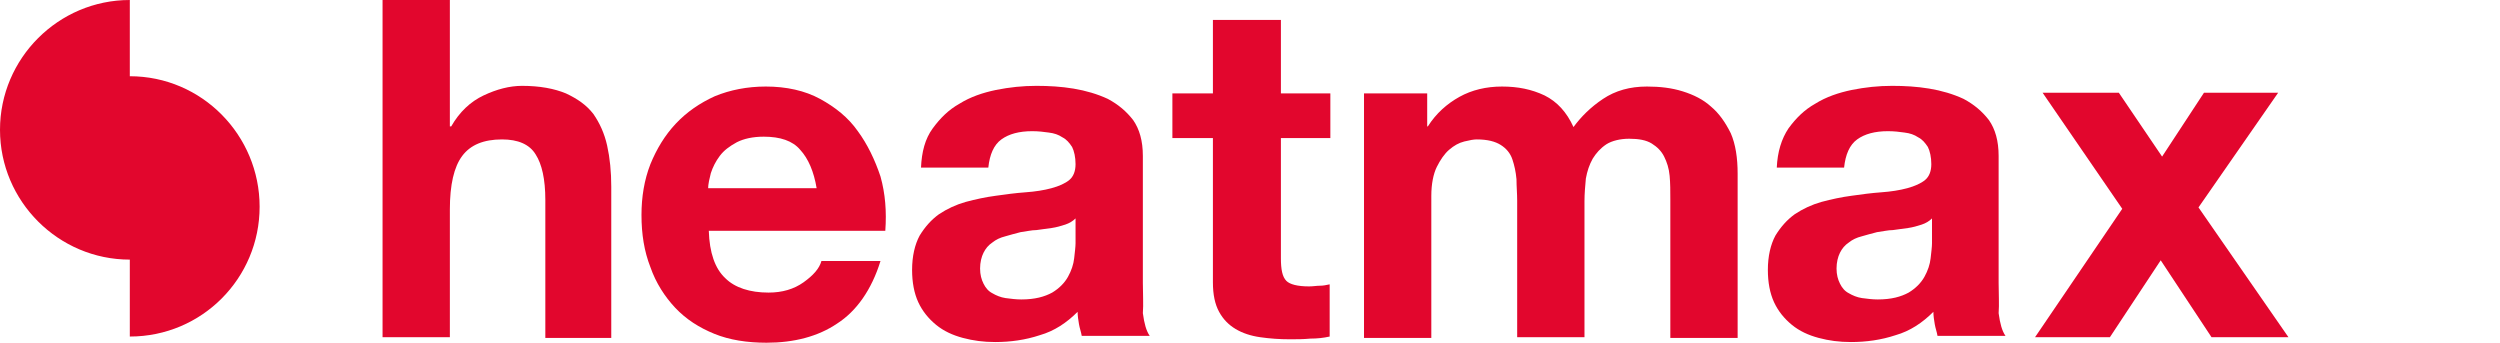
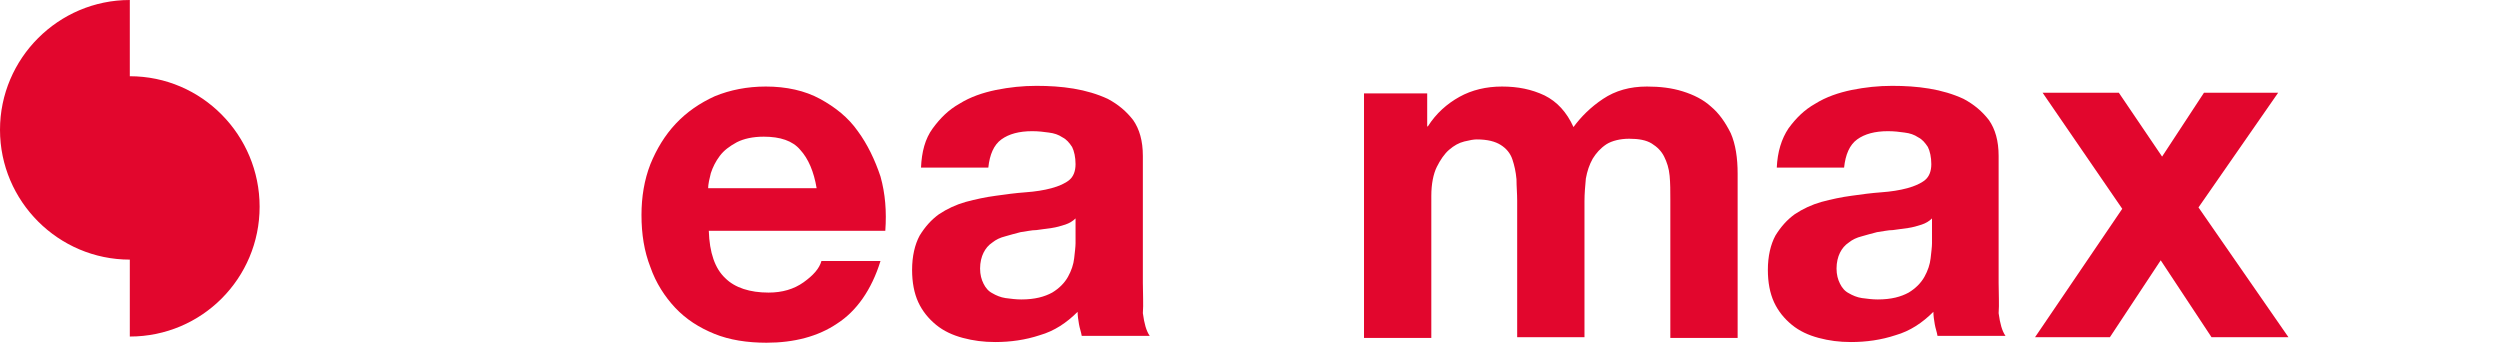
<svg xmlns="http://www.w3.org/2000/svg" version="1.1" baseProfile="tiny" id="Ebene_1" x="0px" y="0px" viewBox="0 0 364 50" overflow="visible" xml:space="preserve">
  <g>
    <g>
-       <path fill="#E2062D" d="M86.4,16.6c-1-1.3-2.3-2.2-4-3c-1.7-0.7-3.8-1.1-6.4-1.1c-1.8,0-3.7,0.5-5.6,1.4c-1.9,0.9-3.5,2.4-4.7,4.5    h-0.2V0h-9.8v49.1h9.8V30.5c0-3.6,0.6-6.2,1.8-7.8c1.2-1.6,3.1-2.4,5.8-2.4c2.3,0,4,0.7,4.9,2.2c0.9,1.4,1.4,3.6,1.4,6.6v20.1H89    V27.2c0-2.2-0.2-4.2-0.6-6C88,19.4,87.3,17.9,86.4,16.6z" />
      <path fill="#E2062D" d="M124.9,19.1c-1.4-2-3.3-3.5-5.5-4.7c-2.2-1.2-4.9-1.8-7.9-1.8c-2.7,0-5.2,0.5-7.4,1.4    c-2.2,1-4.1,2.3-5.7,4c-1.6,1.7-2.8,3.7-3.7,5.9c-0.9,2.3-1.3,4.8-1.3,7.4c0,2.8,0.4,5.3,1.3,7.6c0.8,2.3,2.1,4.3,3.6,5.9    c1.6,1.7,3.5,2.9,5.7,3.8c2.2,0.9,4.8,1.3,7.6,1.3c4,0,7.5-0.9,10.3-2.8c2.8-1.8,5-4.9,6.3-9.1h-8.6c-0.3,1.1-1.2,2.1-2.6,3.1    c-1.4,1-3.1,1.5-5.1,1.5c-2.7,0-4.9-0.7-6.3-2.1c-1.5-1.4-2.3-3.7-2.4-6.9h25.7c0.2-2.8,0-5.4-0.7-7.9    C127.4,23.3,126.3,21,124.9,19.1z M103.1,27.5c0-0.7,0.2-1.5,0.4-2.3c0.3-0.9,0.7-1.7,1.3-2.5c0.6-0.8,1.4-1.4,2.5-2    c1-0.5,2.3-0.8,3.9-0.8c2.4,0,4.2,0.6,5.3,1.9c1.2,1.3,2,3.2,2.4,5.6H103.1z" />
      <path fill="#E2062D" d="M166.4,41.2V22.7c0-2.2-0.5-3.9-1.4-5.2c-1-1.3-2.2-2.3-3.7-3.1c-1.5-0.7-3.2-1.2-5-1.5    c-1.8-0.3-3.6-0.4-5.4-0.4c-2,0-3.9,0.2-5.9,0.6c-1.9,0.4-3.7,1-5.3,2c-1.6,0.9-2.8,2.1-3.9,3.6s-1.6,3.4-1.7,5.7h9.8    c0.2-1.9,0.8-3.3,1.9-4.1c1.1-0.8,2.6-1.2,4.5-1.2c0.9,0,1.7,0.1,2.4,0.2c0.8,0.1,1.4,0.3,2,0.7c0.6,0.3,1,0.8,1.4,1.4    c0.3,0.6,0.5,1.5,0.5,2.5c0,1-0.3,1.8-0.9,2.3c-0.6,0.5-1.5,0.9-2.6,1.2c-1.1,0.3-2.4,0.5-3.8,0.6c-1.4,0.1-2.9,0.3-4.3,0.5    c-1.5,0.2-2.9,0.5-4.4,0.9c-1.4,0.4-2.7,1-3.9,1.8c-1.1,0.8-2,1.8-2.8,3.1c-0.7,1.3-1.1,3-1.1,5c0,1.8,0.3,3.4,0.9,4.7    c0.6,1.3,1.5,2.4,2.6,3.3c1.1,0.9,2.4,1.5,3.9,1.9c1.5,0.4,3,0.6,4.7,0.6c2.2,0,4.4-0.3,6.5-1c2.1-0.6,3.9-1.8,5.5-3.4    c0,0.6,0.1,1.2,0.2,1.8c0.1,0.6,0.3,1.1,0.4,1.7h9.9c-0.5-0.7-0.8-1.8-1-3.3C166.5,44.3,166.4,42.8,166.4,41.2z M156.6,35.4    c0,0.5-0.1,1.3-0.2,2.2c-0.1,0.9-0.4,1.8-0.9,2.7c-0.5,0.9-1.3,1.7-2.3,2.3c-1.1,0.6-2.5,1-4.5,1c-0.8,0-1.5-0.1-2.3-0.2    c-0.7-0.1-1.4-0.4-1.9-0.7c-0.6-0.3-1-0.8-1.3-1.4c-0.3-0.6-0.5-1.3-0.5-2.2c0-0.9,0.2-1.7,0.5-2.3c0.3-0.6,0.7-1.1,1.3-1.5    c0.5-0.4,1.1-0.7,1.9-0.9c0.7-0.2,1.4-0.4,2.2-0.6c0.8-0.1,1.6-0.3,2.3-0.3c0.8-0.1,1.5-0.2,2.2-0.3c0.7-0.1,1.4-0.3,2-0.5    c0.6-0.2,1.1-0.5,1.5-0.9V35.4z" />
-       <path fill="#E2062D" d="M186.4,2.9h-9.8v10.7h-5.9v6.5h5.9v21c0,1.8,0.3,3.2,0.9,4.3c0.6,1.1,1.4,1.9,2.4,2.5c1,0.6,2.2,1,3.6,1.2    c1.4,0.2,2.8,0.3,4.3,0.3c1,0,1.9,0,3-0.1c1,0,1.9-0.1,2.8-0.3v-7.6c-0.5,0.1-0.9,0.2-1.4,0.2c-0.5,0-1,0.1-1.6,0.1    c-1.7,0-2.8-0.3-3.3-0.8c-0.6-0.6-0.8-1.7-0.8-3.3V20.1h7.2v-6.5h-7.2V2.9z" />
      <path fill="#E2062D" d="M249.1,15.5c-1.1-1-2.5-1.7-4.1-2.2c-1.6-0.5-3.3-0.7-5.2-0.7c-2.5,0-4.6,0.6-6.4,1.8    c-1.8,1.2-3.2,2.6-4.3,4.1c-1-2.2-2.4-3.7-4.2-4.6c-1.9-0.9-3.9-1.3-6.2-1.3c-2.3,0-4.4,0.5-6.2,1.5c-1.8,1-3.4,2.4-4.6,4.3h-0.1    v-4.8h-9.2v35.6h9.8V28.5c0-1.7,0.3-3.2,0.8-4.2s1.1-1.9,1.8-2.5c0.7-0.6,1.4-1,2.2-1.2c0.8-0.2,1.4-0.3,1.8-0.3    c1.6,0,2.7,0.3,3.5,0.8c0.8,0.5,1.4,1.2,1.7,2.1c0.3,0.9,0.5,1.8,0.6,2.9c0,1,0.1,2.1,0.1,3.1v19.9h9.8V29.3    c0-1.1,0.1-2.2,0.2-3.3c0.2-1.1,0.5-2,1-2.9c0.5-0.8,1.1-1.5,2-2.1c0.8-0.5,2-0.8,3.3-0.8c1.4,0,2.5,0.2,3.3,0.7    c0.8,0.5,1.4,1.1,1.8,1.9c0.4,0.8,0.7,1.7,0.8,2.8c0.1,1.1,0.1,2.2,0.1,3.4v20.2h9.8V25.3c0-2.3-0.3-4.3-1-5.9    C251.2,17.8,250.3,16.5,249.1,15.5z" />
      <path fill="#E2062D" d="M291,41.2V22.7c0-2.2-0.5-3.9-1.4-5.2c-1-1.3-2.2-2.3-3.7-3.1c-1.5-0.7-3.2-1.2-5-1.5    c-1.8-0.3-3.6-0.4-5.4-0.4c-2,0-3.9,0.2-5.9,0.6c-1.9,0.4-3.7,1-5.3,2c-1.6,0.9-2.8,2.1-3.9,3.6c-1,1.5-1.6,3.4-1.7,5.7h9.8    c0.2-1.9,0.8-3.3,1.9-4.1c1.1-0.8,2.6-1.2,4.5-1.2c0.9,0,1.7,0.1,2.4,0.2c0.8,0.1,1.4,0.3,2,0.7c0.6,0.3,1,0.8,1.4,1.4    c0.3,0.6,0.5,1.5,0.5,2.5c0,1-0.3,1.8-0.9,2.3c-0.6,0.5-1.5,0.9-2.6,1.2c-1.1,0.3-2.4,0.5-3.8,0.6c-1.4,0.1-2.9,0.3-4.3,0.5    c-1.5,0.2-2.9,0.5-4.4,0.9c-1.4,0.4-2.7,1-3.9,1.8c-1.1,0.8-2,1.8-2.8,3.1c-0.7,1.3-1.1,3-1.1,5c0,1.8,0.3,3.4,0.9,4.7    c0.6,1.3,1.5,2.4,2.6,3.3c1.1,0.9,2.4,1.5,3.9,1.9c1.5,0.4,3,0.6,4.7,0.6c2.2,0,4.4-0.3,6.5-1c2.1-0.6,3.9-1.8,5.5-3.4    c0,0.6,0.1,1.2,0.2,1.8c0.1,0.6,0.3,1.1,0.4,1.7h9.9c-0.5-0.7-0.8-1.8-1-3.3C291.1,44.3,291,42.8,291,41.2z M281.3,35.4    c0,0.5-0.1,1.3-0.2,2.2c-0.1,0.9-0.4,1.8-0.9,2.7c-0.5,0.9-1.3,1.7-2.3,2.3c-1.1,0.6-2.5,1-4.5,1c-0.8,0-1.5-0.1-2.3-0.2    c-0.7-0.1-1.4-0.4-1.9-0.7c-0.6-0.3-1-0.8-1.3-1.4c-0.3-0.6-0.5-1.3-0.5-2.2c0-0.9,0.2-1.7,0.5-2.3c0.3-0.6,0.7-1.1,1.3-1.5    c0.5-0.4,1.1-0.7,1.9-0.9c0.7-0.2,1.4-0.4,2.2-0.6c0.8-0.1,1.6-0.3,2.3-0.3c0.8-0.1,1.5-0.2,2.2-0.3c0.7-0.1,1.4-0.3,2-0.5    c0.6-0.2,1.1-0.5,1.5-0.9V35.4z" />
      <polygon fill="#E2062D" points="320.1,30.2 331.7,13.5 320.9,13.5 314.8,22.8 308.5,13.5 297.4,13.5 309,30.4 296.3,49.1     307.2,49.1 314.6,37.9 322,49.1 333.2,49.1   " />
    </g>
    <path fill="#E2062D" d="M18.9,11.1V0C8.5,0,0,8.5,0,18.9s8.5,18.9,18.9,18.9V49c10.5,0,18.9-8.5,18.9-18.9S29.4,11.1,18.9,11.1z" />
  </g>
  <g display="none">
-     <path display="inline" fill="#EFAB30" d="M107.2,15.5c-1.1-1-2.5-1.7-4.1-2.2c-1.6-0.5-3.3-0.7-5.2-0.7c-2.5,0-4.6,0.6-6.4,1.8   c-1.8,1.2-3.2,2.6-4.3,4.1c-1-2.2-2.4-3.7-4.2-4.6C81,13,79,12.6,76.7,12.6c-2.3,0-4.4,0.5-6.2,1.5c-1.8,1-3.4,2.4-4.6,4.3h-0.1   v-4.8h-9.2v35.6h9.8V28.5c0-1.7,0.3-3.2,0.8-4.2c0.5-1.1,1.1-1.9,1.8-2.5c0.7-0.6,1.4-1,2.2-1.2c0.8-0.2,1.4-0.3,1.8-0.3   c1.6,0,2.7,0.3,3.5,0.8c0.8,0.5,1.4,1.2,1.7,2.1c0.3,0.9,0.5,1.8,0.6,2.9c0,1,0.1,2.1,0.1,3.1v19.9h9.8V29.3c0-1.1,0.1-2.2,0.2-3.3   c0.2-1.1,0.5-2,1-2.9c0.5-0.8,1.1-1.5,2-2.1c0.8-0.5,2-0.8,3.3-0.8c1.4,0,2.5,0.2,3.3,0.7c0.8,0.5,1.4,1.1,1.8,1.9   c0.4,0.8,0.7,1.7,0.8,2.8c0.1,1.1,0.1,2.2,0.1,3.4v20.1h9.8V25.3c0-2.3-0.3-4.3-1-5.9C109.2,17.8,108.3,16.5,107.2,15.5z" />
-     <path display="inline" fill="#EFAB30" d="M146.5,17.7c-1.6-1.6-3.5-2.9-5.8-3.8c-2.3-0.9-4.8-1.3-7.6-1.3c-2.8,0-5.3,0.4-7.6,1.3   c-2.2,0.9-4.2,2.2-5.8,3.8c-1.6,1.6-2.8,3.6-3.7,5.9c-0.9,2.3-1.3,4.9-1.3,7.7c0,2.8,0.4,5.4,1.3,7.7c0.9,2.3,2.1,4.3,3.7,5.9   c1.6,1.6,3.5,2.9,5.8,3.7c2.2,0.9,4.8,1.3,7.6,1.3c2.8,0,5.3-0.4,7.6-1.3c2.3-0.9,4.2-2.1,5.8-3.7c1.6-1.6,2.8-3.6,3.7-5.9   c0.9-2.3,1.3-4.9,1.3-7.7c0-2.8-0.4-5.4-1.3-7.7C149.3,21.3,148.1,19.3,146.5,17.7z M141.3,35.5c-0.3,1.4-0.7,2.6-1.4,3.6   c-0.7,1.1-1.6,1.9-2.7,2.6c-1.1,0.6-2.5,1-4.2,1s-3-0.3-4.1-1c-1.1-0.6-2-1.5-2.6-2.6c-0.7-1.1-1.1-2.3-1.4-3.6   c-0.3-1.4-0.4-2.7-0.4-4.2c0-1.4,0.1-2.8,0.4-4.2c0.3-1.4,0.7-2.6,1.4-3.6c0.7-1.1,1.5-1.9,2.6-2.6c1.1-0.7,2.5-1,4.1-1   s3,0.3,4.2,1c1.1,0.7,2,1.5,2.7,2.6c0.7,1.1,1.1,2.3,1.4,3.6c0.3,1.4,0.4,2.8,0.4,4.2C141.7,32.8,141.6,34.2,141.3,35.5z" />
    <polygon display="inline" fill="#EFAB30" points="170.9,37.8 170.8,37.8 163.3,13.6 153.1,13.6 165.2,49.1 176.1,49.1 188.1,13.6    178.4,13.6  " />
    <path display="inline" fill="#EFAB30" d="M220.7,19.1c-1.4-2-3.3-3.5-5.5-4.7c-2.2-1.2-4.9-1.8-7.9-1.8c-2.7,0-5.2,0.5-7.4,1.4   c-2.2,1-4.1,2.3-5.7,4c-1.6,1.7-2.8,3.7-3.7,5.9c-0.9,2.3-1.3,4.8-1.3,7.4c0,2.8,0.4,5.3,1.3,7.6c0.8,2.3,2.1,4.3,3.6,5.9   c1.6,1.7,3.5,2.9,5.7,3.8c2.2,0.9,4.8,1.3,7.6,1.3c4,0,7.5-0.9,10.3-2.8c2.8-1.8,5-4.9,6.3-9.1h-8.6c-0.3,1.1-1.2,2.1-2.6,3.1   c-1.4,1-3.1,1.5-5.1,1.5c-2.7,0-4.9-0.7-6.3-2.1c-1.5-1.4-2.3-3.7-2.4-6.9h25.7c0.2-2.8,0-5.4-0.7-7.9   C223.2,23.3,222.1,21,220.7,19.1z M198.9,27.5c0-0.7,0.2-1.5,0.4-2.3c0.3-0.9,0.7-1.7,1.3-2.5c0.6-0.8,1.4-1.4,2.5-2   c1-0.5,2.3-0.8,3.9-0.8c2.4,0,4.2,0.6,5.3,1.9c1.2,1.3,2,3.2,2.4,5.6H198.9z" />
    <path display="inline" fill="#EFAB30" d="M279.9,15.5c-1.1-1-2.5-1.7-4.1-2.2c-1.6-0.5-3.3-0.7-5.2-0.7c-2.5,0-4.6,0.6-6.4,1.8   c-1.8,1.2-3.2,2.6-4.3,4.1c-1-2.2-2.4-3.7-4.2-4.6c-1.9-0.9-3.9-1.3-6.2-1.3c-2.3,0-4.4,0.5-6.2,1.5c-1.8,1-3.4,2.4-4.6,4.3h-0.1   v-4.8h-9.2v35.6h9.8V28.5c0-1.7,0.3-3.2,0.8-4.2c0.5-1.1,1.1-1.9,1.8-2.5c0.7-0.6,1.4-1,2.2-1.2c0.8-0.2,1.4-0.3,1.8-0.3   c1.6,0,2.7,0.3,3.5,0.8c0.8,0.5,1.4,1.2,1.7,2.1c0.3,0.9,0.5,1.8,0.6,2.9c0,1,0.1,2.1,0.1,3.1v19.9h9.8V29.3c0-1.1,0.1-2.2,0.2-3.3   c0.2-1.1,0.5-2,1-2.9c0.5-0.8,1.1-1.5,2-2.1c0.8-0.5,2-0.8,3.3-0.8c1.4,0,2.5,0.2,3.3,0.7c0.8,0.5,1.4,1.1,1.8,1.9   c0.4,0.8,0.7,1.7,0.8,2.8c0.1,1.1,0.1,2.2,0.1,3.4v20.1h9.8V25.3c0-2.3-0.3-4.3-1-5.9C281.9,17.8,281,16.5,279.9,15.5z" />
    <path display="inline" fill="#EFAB30" d="M321.7,41.2V22.7c0-2.2-0.5-3.9-1.4-5.2c-1-1.3-2.2-2.3-3.7-3.1c-1.5-0.7-3.2-1.2-5-1.5   c-1.8-0.3-3.6-0.4-5.4-0.4c-2,0-3.9,0.2-5.9,0.6c-1.9,0.4-3.7,1-5.3,2c-1.6,0.9-2.8,2.1-3.9,3.6c-1,1.5-1.6,3.4-1.7,5.7h9.8   c0.2-1.9,0.8-3.3,1.9-4.1c1.1-0.8,2.6-1.2,4.5-1.2c0.9,0,1.7,0.1,2.4,0.2c0.8,0.1,1.4,0.3,2,0.7c0.6,0.3,1,0.8,1.4,1.4   c0.3,0.6,0.5,1.5,0.5,2.5c0,1-0.3,1.8-0.9,2.3c-0.6,0.5-1.5,0.9-2.6,1.2c-1.1,0.3-2.4,0.5-3.8,0.6c-1.4,0.1-2.9,0.3-4.3,0.5   c-1.5,0.2-2.9,0.5-4.4,0.9c-1.4,0.4-2.7,1-3.9,1.8c-1.1,0.8-2,1.8-2.8,3.1c-0.7,1.3-1.1,3-1.1,5c0,1.8,0.3,3.4,0.9,4.7   c0.6,1.3,1.5,2.4,2.6,3.3c1.1,0.9,2.4,1.5,3.9,1.9c1.5,0.4,3,0.6,4.7,0.6c2.2,0,4.4-0.3,6.5-1c2.1-0.6,3.9-1.8,5.5-3.4   c0,0.6,0.1,1.2,0.2,1.8c0.1,0.6,0.3,1.1,0.4,1.7h9.9c-0.5-0.7-0.8-1.8-1-3.3C321.8,44.3,321.7,42.8,321.7,41.2z M312,35.4   c0,0.5-0.1,1.3-0.2,2.2c-0.1,0.9-0.4,1.8-0.9,2.7c-0.5,0.9-1.3,1.7-2.3,2.3c-1.1,0.6-2.5,1-4.5,1c-0.8,0-1.5-0.1-2.3-0.2   c-0.7-0.1-1.4-0.4-1.9-0.7c-0.6-0.3-1-0.8-1.3-1.4c-0.3-0.6-0.5-1.3-0.5-2.2c0-0.9,0.2-1.7,0.5-2.3c0.3-0.6,0.7-1.1,1.3-1.5   c0.5-0.4,1.1-0.7,1.9-0.9c0.7-0.2,1.4-0.4,2.2-0.6c0.8-0.1,1.6-0.3,2.3-0.3c0.8-0.1,1.5-0.2,2.2-0.3c0.7-0.1,1.4-0.3,2-0.5   c0.6-0.2,1.1-0.5,1.5-0.9V35.4z" />
    <polygon display="inline" fill="#EFAB30" points="350.8,30.2 362.5,13.6 351.7,13.6 345.5,22.8 339.2,13.6 328.1,13.6 339.8,30.4    327,49.1 337.9,49.1 345.3,37.9 352.8,49.1 363.9,49.1  " />
    <path display="inline" fill="#EFAB30" d="M18.8,11.7v18.8v18.8c10.4,0,18.8-8.4,18.8-18.8S29.1,11.7,18.8,11.7z" />
    <path display="inline" fill="#EFAB30" d="M0,11.7v37.5c10.4,0,18.8-8.4,18.8-18.8S10.4,11.7,0,11.7z" />
  </g>
  <g display="none">
    <g display="inline">
      <rect x="56.5" fill="#3066AF" width="9.8" height="49.1" />
      <rect x="72.9" fill="#3066AF" width="9.8" height="8" />
      <rect x="72.9" y="13.5" fill="#3066AF" width="9.8" height="35.6" />
      <path fill="#3066AF" d="M124.3,2.9h-9.8v10.7H109h-0.4h-6.3v-2.1c0-1.5,0.3-2.5,0.9-3.1c0.6-0.6,1.5-0.9,2.9-0.9    c1.2,0,2.4,0.1,3.6,0.2V0.3c-0.8,0-1.7-0.1-2.5-0.2C106.1,0,105.2,0,104.4,0c-4,0-7,1-8.9,3c-2,2-3,4.6-3,7.8v2.8h-5.8v6.5h5.8v29    h9.8v-29h6.3h0.4h5.5v21c0,1.8,0.3,3.2,0.9,4.3c0.6,1.1,1.4,1.9,2.4,2.5c1,0.6,2.2,1,3.6,1.2c1.4,0.2,2.8,0.3,4.3,0.3    c1,0,1.9,0,3-0.1c1,0,1.9-0.1,2.8-0.3v-7.6c-0.5,0.1-0.9,0.2-1.4,0.2c-0.5,0-1,0.1-1.6,0.1c-1.7,0-2.8-0.3-3.3-0.8    c-0.6-0.6-0.8-1.7-0.8-3.3V20.1h7.2v-6.5h-7.2V2.9z" />
      <path fill="#3066AF" d="M187,15.5c-1.1-1-2.5-1.7-4.1-2.2c-1.6-0.5-3.3-0.7-5.2-0.7c-2.5,0-4.6,0.6-6.4,1.8    c-1.8,1.2-3.2,2.6-4.3,4.1c-1-2.2-2.4-3.7-4.2-4.6c-1.9-0.9-3.9-1.3-6.2-1.3c-2.3,0-4.4,0.5-6.2,1.5c-1.8,1-3.4,2.4-4.6,4.3h-0.1    v-4.8h-9.2v35.6h9.8V28.5c0-1.7,0.3-3.2,0.8-4.2c0.5-1.1,1.1-1.9,1.8-2.5c0.7-0.6,1.4-1,2.2-1.2c0.8-0.2,1.4-0.3,1.8-0.3    c1.6,0,2.7,0.3,3.5,0.8c0.8,0.5,1.4,1.2,1.7,2.1c0.3,0.9,0.5,1.8,0.6,2.9c0,1,0.1,2.1,0.1,3.1v19.9h9.8V29.3    c0-1.1,0.1-2.2,0.2-3.3c0.2-1.1,0.5-2,1-2.9c0.5-0.8,1.1-1.5,2-2.1c0.8-0.5,2-0.8,3.3-0.8s2.5,0.2,3.3,0.7    c0.8,0.5,1.4,1.1,1.8,1.9c0.4,0.8,0.7,1.7,0.8,2.8c0.1,1.1,0.1,2.2,0.1,3.4v20.2h9.8V25.3c0-2.3-0.3-4.3-1-5.9    C189.1,17.8,188.2,16.5,187,15.5z" />
      <path fill="#3066AF" d="M228.9,41.2V22.7c0-2.2-0.5-3.9-1.4-5.2c-1-1.3-2.2-2.3-3.7-3.1c-1.5-0.7-3.2-1.2-5-1.5    c-1.8-0.3-3.6-0.4-5.4-0.4c-2,0-3.9,0.2-5.9,0.6c-1.9,0.4-3.7,1-5.3,2c-1.6,0.9-2.8,2.1-3.9,3.6c-1,1.5-1.6,3.4-1.7,5.7h9.8    c0.2-1.9,0.8-3.3,1.9-4.1c1.1-0.8,2.6-1.2,4.5-1.2c0.9,0,1.7,0.1,2.4,0.2c0.8,0.1,1.4,0.3,2,0.7c0.6,0.3,1,0.8,1.4,1.4    c0.3,0.6,0.5,1.5,0.5,2.5c0,1-0.3,1.8-0.9,2.3c-0.6,0.5-1.5,0.9-2.6,1.2c-1.1,0.3-2.4,0.5-3.8,0.6c-1.4,0.1-2.9,0.3-4.3,0.5    c-1.5,0.2-2.9,0.5-4.4,0.9c-1.4,0.4-2.7,1-3.9,1.8c-1.1,0.8-2,1.8-2.8,3.1c-0.7,1.3-1.1,3-1.1,5c0,1.8,0.3,3.4,0.9,4.7    c0.6,1.3,1.5,2.4,2.6,3.3c1.1,0.9,2.4,1.5,3.9,1.9c1.5,0.4,3,0.6,4.7,0.6c2.2,0,4.4-0.3,6.5-1c2.1-0.6,3.9-1.8,5.5-3.4    c0,0.6,0.1,1.2,0.2,1.8c0.1,0.6,0.3,1.1,0.4,1.7h9.9c-0.5-0.7-0.8-1.8-1-3.3C229,44.3,228.9,42.8,228.9,41.2z M219.2,35.4    c0,0.5-0.1,1.3-0.2,2.2c-0.1,0.9-0.4,1.8-0.9,2.7c-0.5,0.9-1.3,1.7-2.3,2.3c-1.1,0.6-2.5,1-4.5,1c-0.8,0-1.5-0.1-2.3-0.2    c-0.7-0.1-1.4-0.4-1.9-0.7c-0.6-0.3-1-0.8-1.3-1.4s-0.5-1.3-0.5-2.2c0-0.9,0.2-1.7,0.5-2.3c0.3-0.6,0.7-1.1,1.3-1.5    c0.5-0.4,1.1-0.7,1.9-0.9c0.7-0.2,1.4-0.4,2.2-0.6c0.8-0.1,1.6-0.3,2.3-0.3c0.8-0.1,1.5-0.2,2.2-0.3c0.7-0.1,1.4-0.3,2-0.5    c0.6-0.2,1.1-0.5,1.5-0.9V35.4z" />
      <polygon fill="#3066AF" points="257.9,30.2 269.6,13.5 258.8,13.5 252.7,22.8 246.4,13.5 235.3,13.5 246.9,30.4 234.2,49.1     245.1,49.1 252.5,37.9 259.9,49.1 271.1,49.1   " />
    </g>
    <path display="inline" fill="#3066AF" d="M18.8,12.1C8.4,12.1,0,20.5,0,30.8h18.8C8.4,30.8,0,39.3,0,49.6l37.6,0   c0-10.4-8.4-18.8-18.8-18.8h18.8C37.6,20.5,29.1,12.1,18.8,12.1z" />
  </g>
</svg>